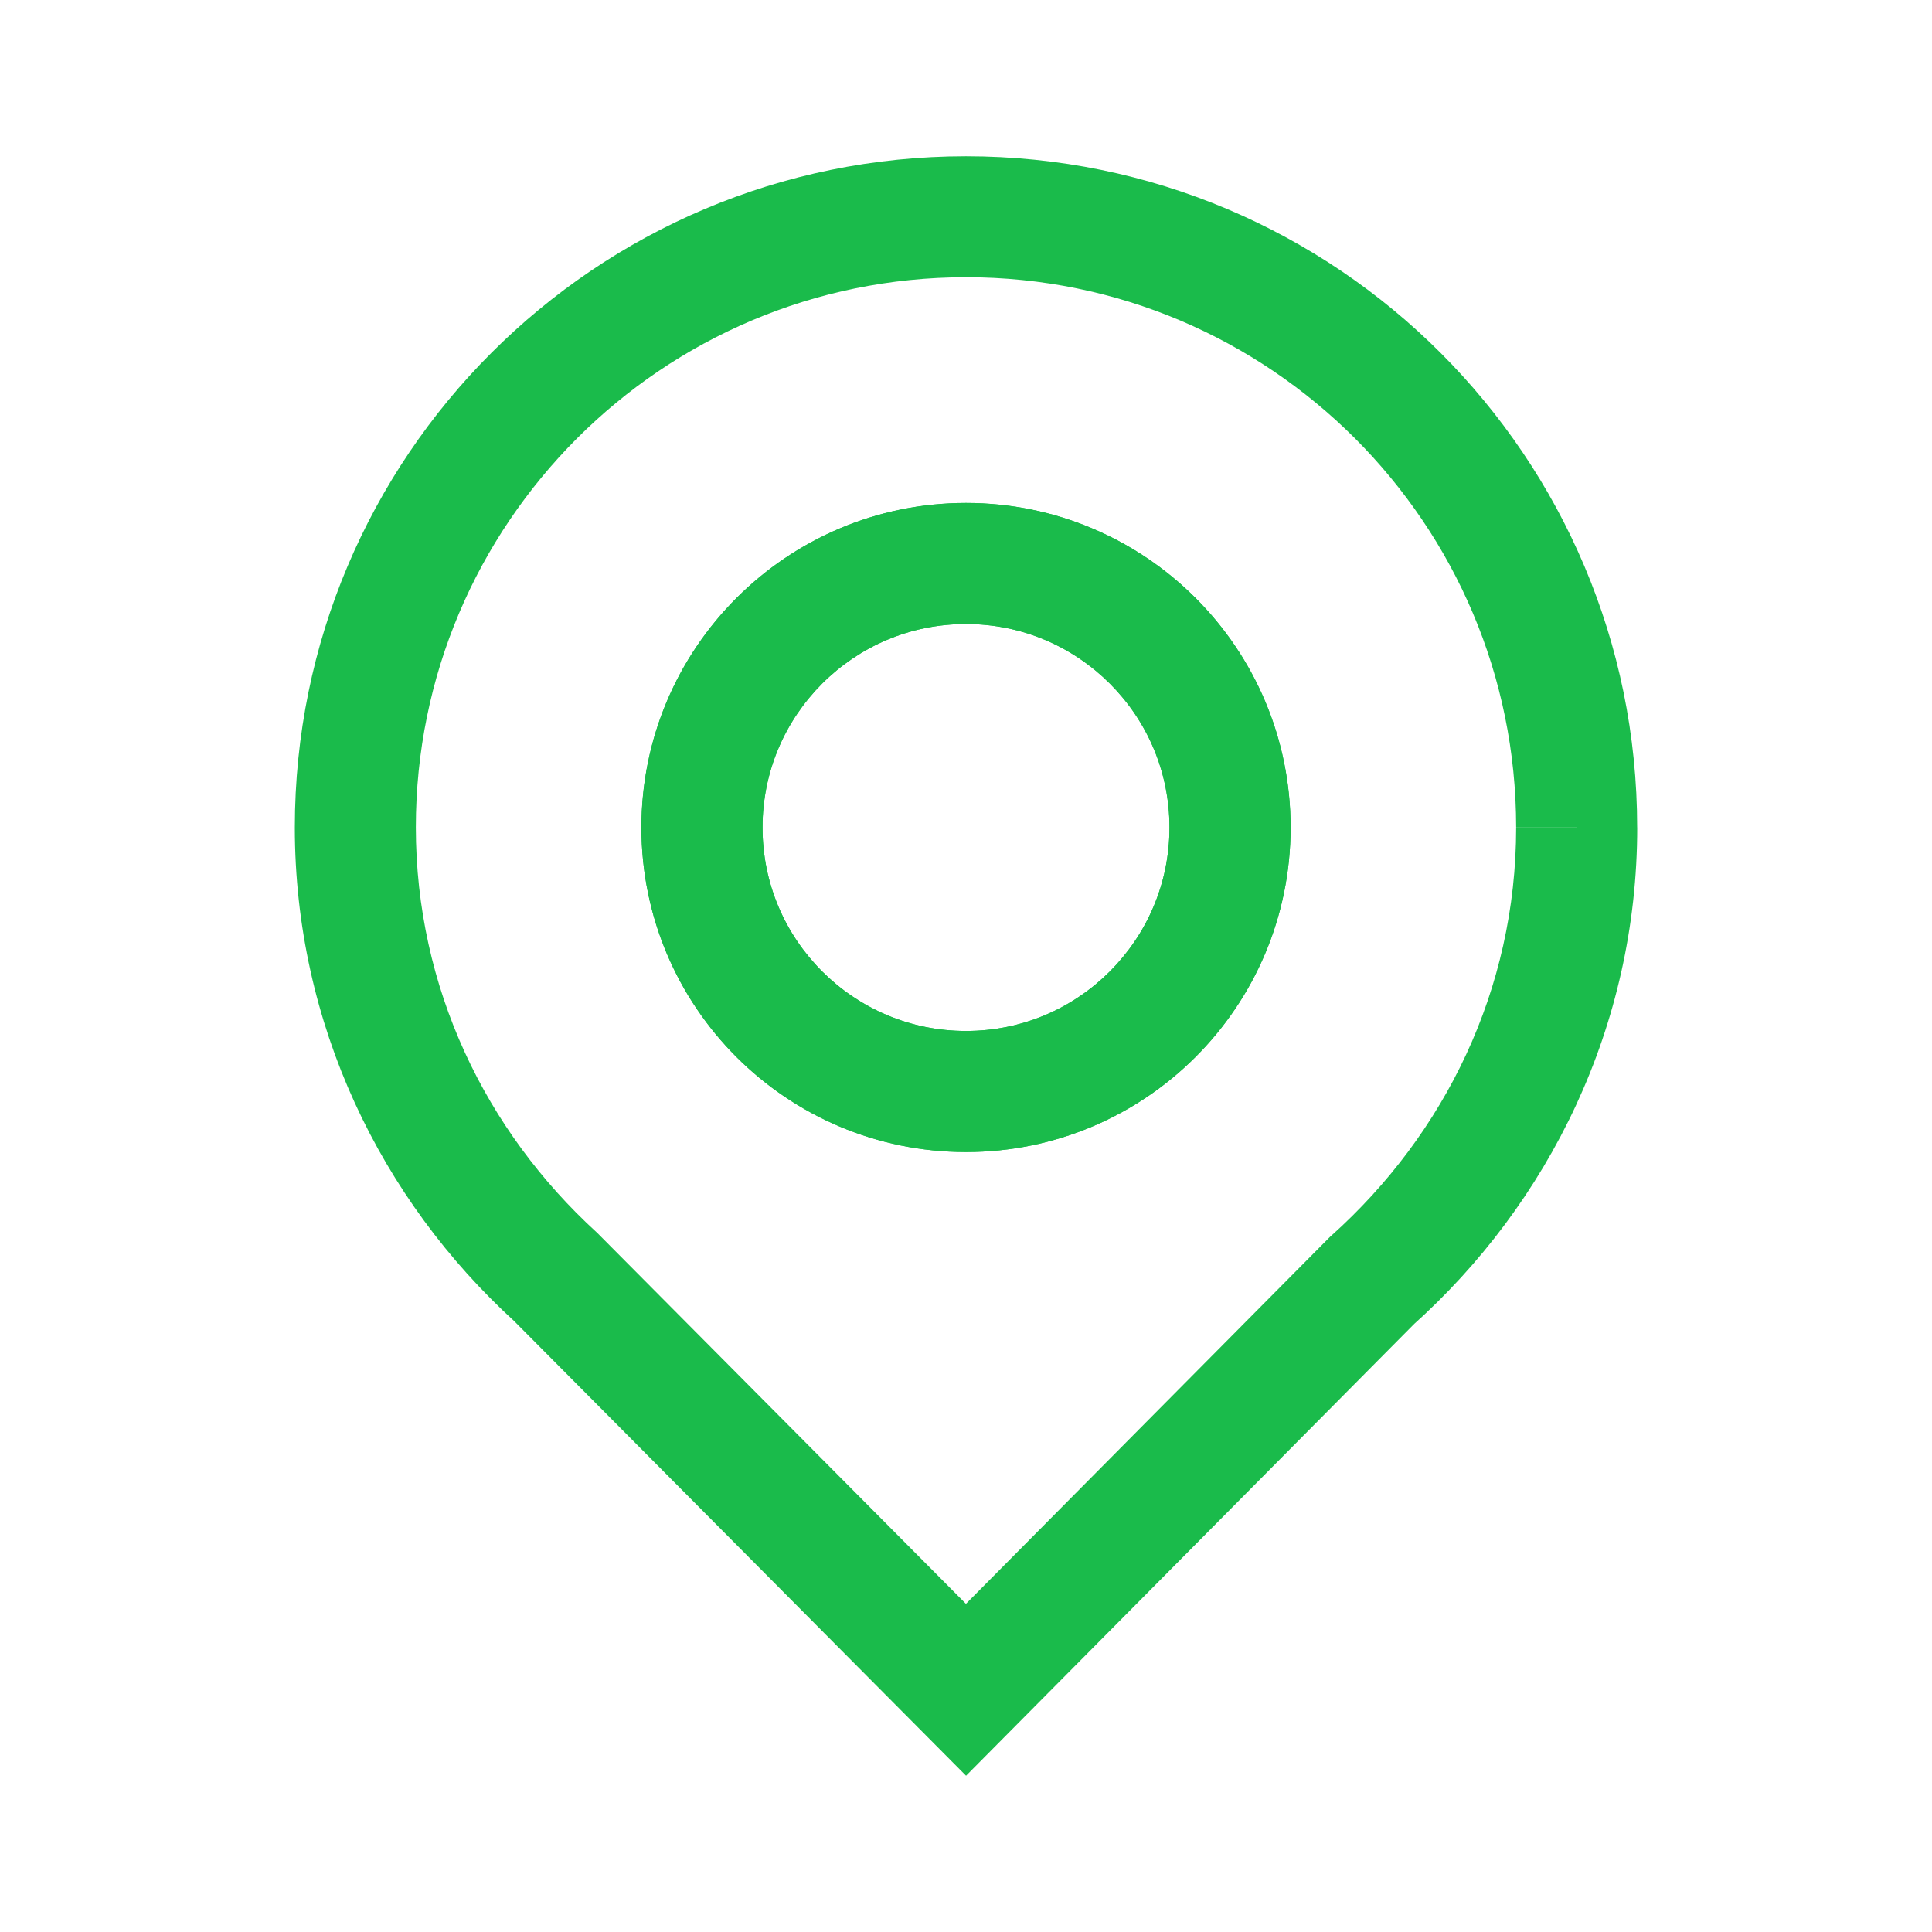
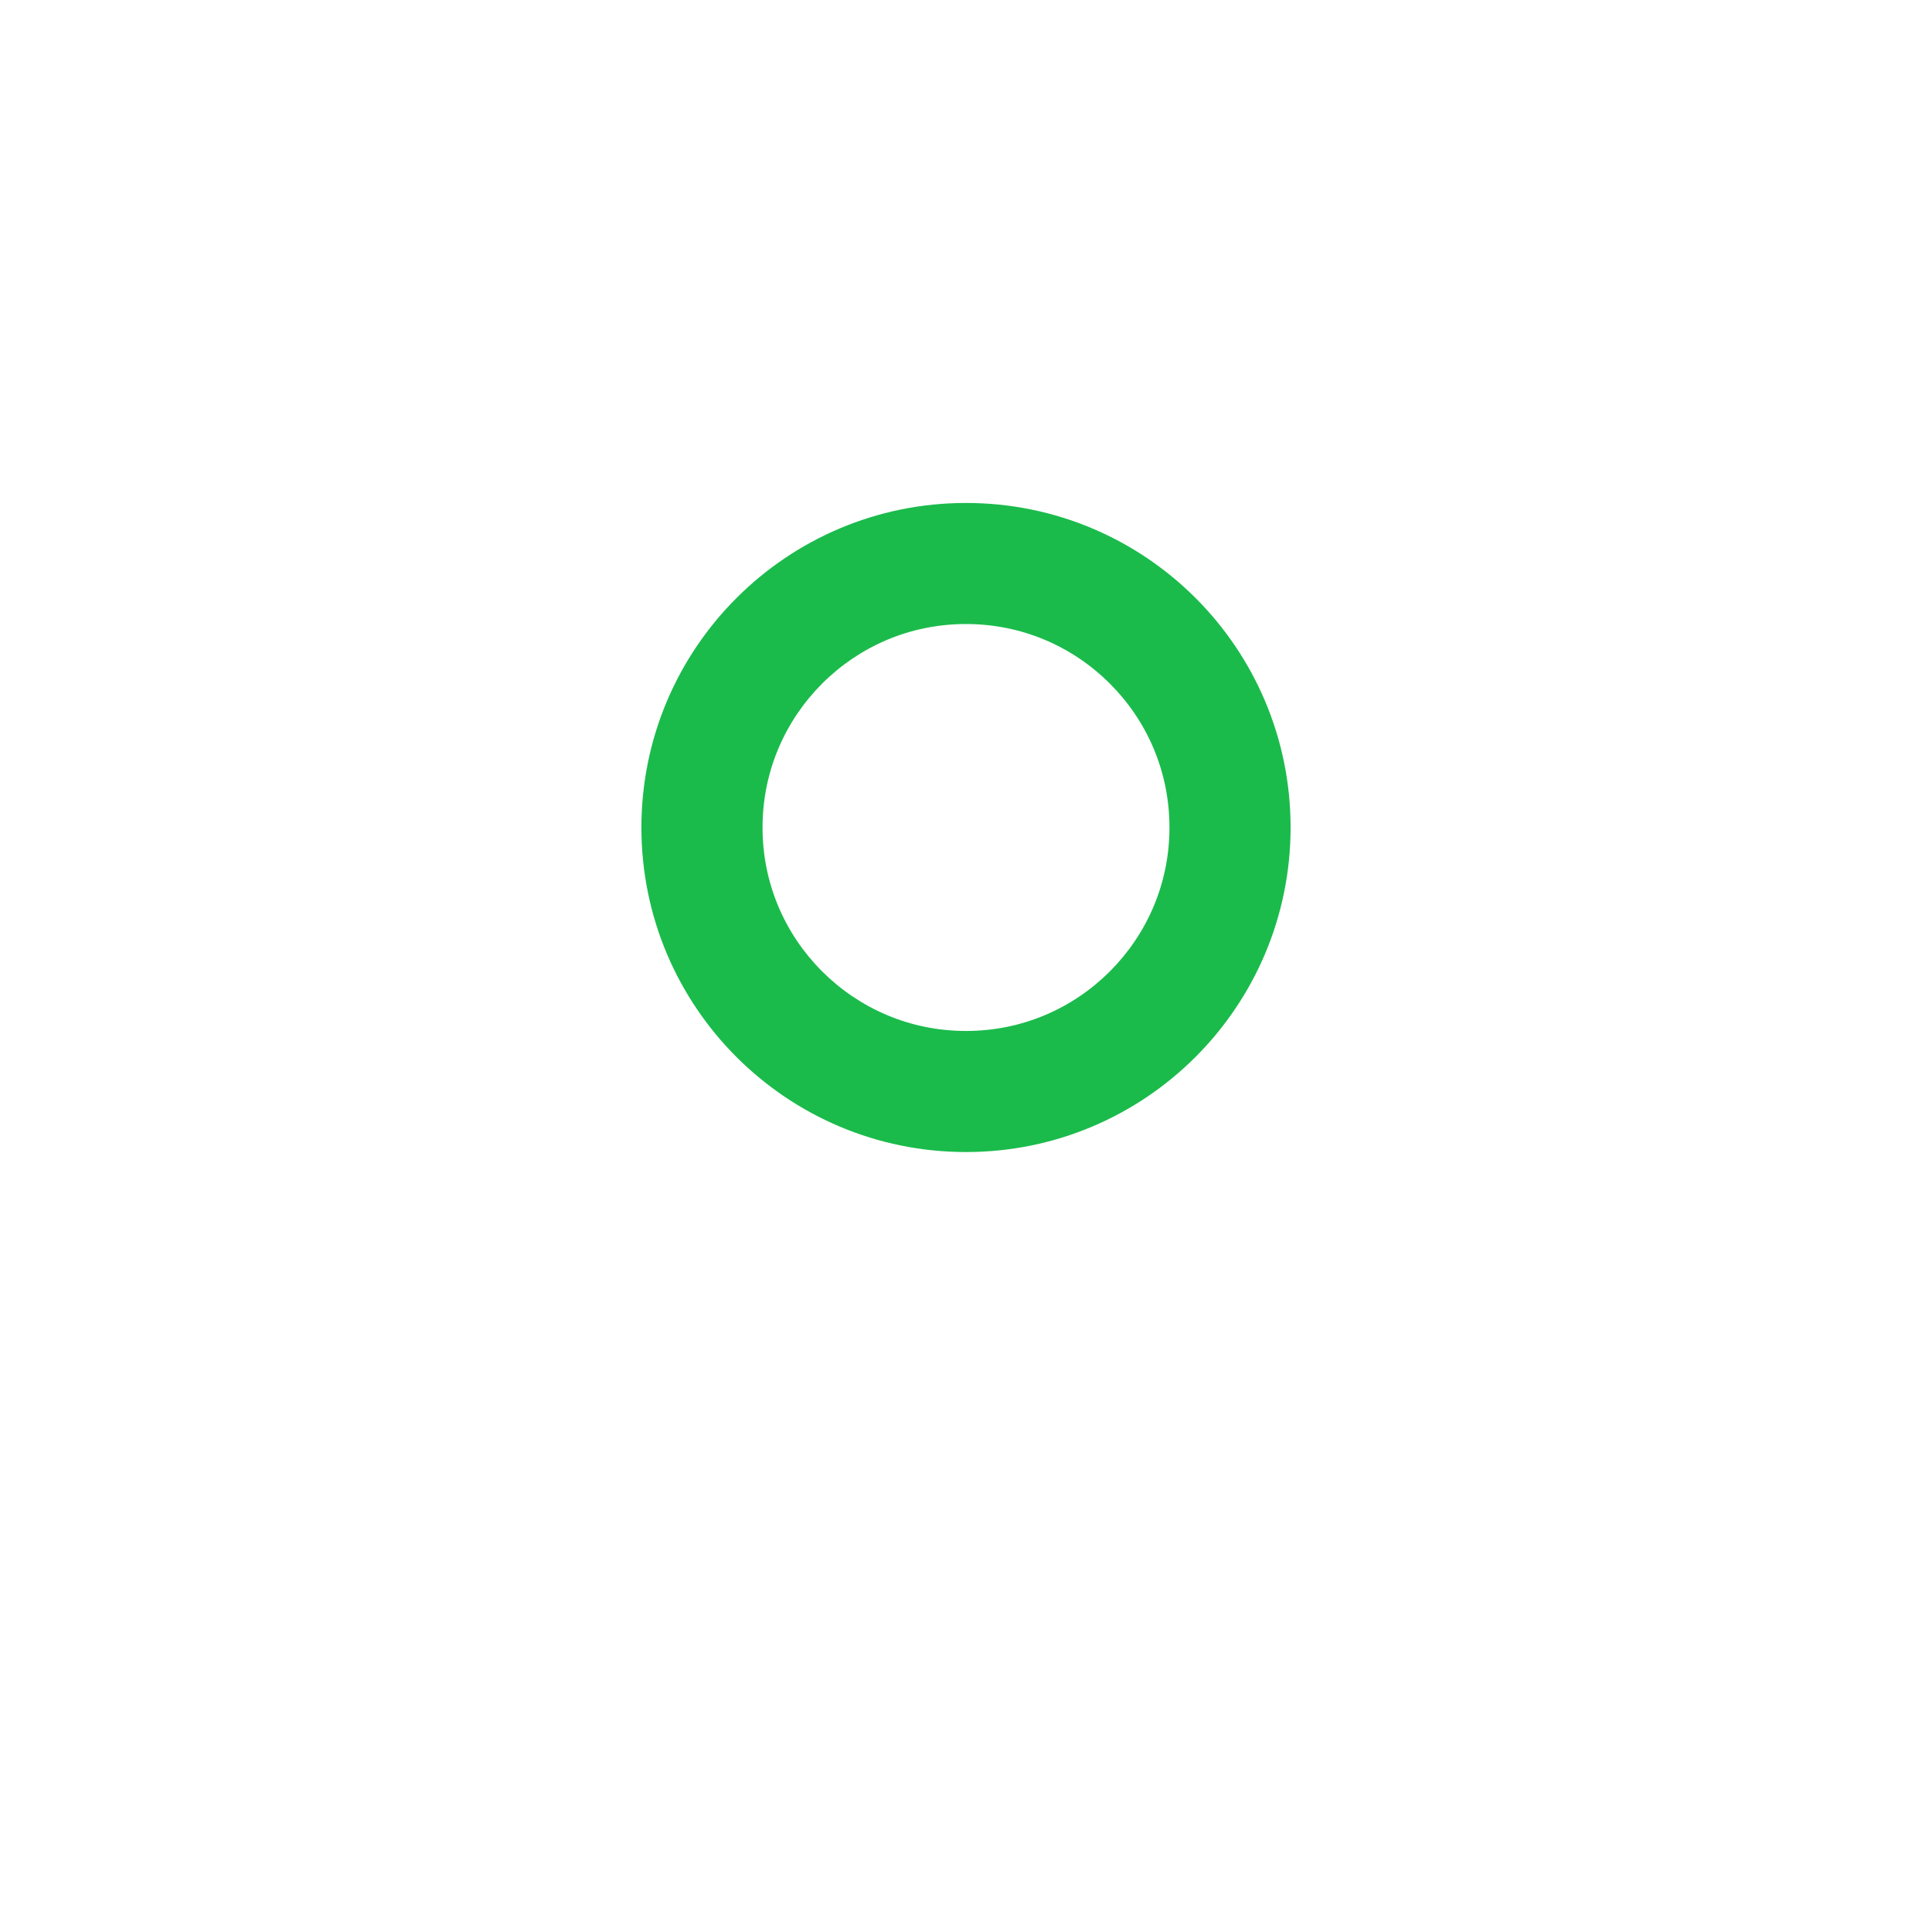
<svg xmlns="http://www.w3.org/2000/svg" id="Layer_1" viewBox="0 0 344.68 344.68">
  <defs>
    <style>.cls-1{fill:#1abb4b;}</style>
  </defs>
  <path class="cls-1" d="m172.34,194.73v10.8c31.98,0,57.9-25.92,57.91-57.9,0-31.99-25.92-57.9-57.91-57.9-31.98,0-57.9,25.92-57.91,57.9,0,31.99,25.92,57.9,57.91,57.9v-21.6c-10.06,0-19.07-4.05-25.67-10.63-6.59-6.6-10.63-15.61-10.63-25.67,0-10.06,4.05-19.07,10.63-25.67,6.6-6.59,15.61-10.63,25.67-10.63,10.06,0,19.07,4.05,25.67,10.63,6.59,6.6,10.63,15.61,10.63,25.67,0,10.06-4.05,19.07-10.63,25.67-6.6,6.59-15.61,10.63-25.67,10.63v10.8Z" />
-   <path class="cls-1" d="m281.28,147.63h10.8c0-66.14-53.61-119.74-119.74-119.75-66.14,0-119.74,53.61-119.74,119.75,0,35.07,15.37,66.39,39.26,88.18l7.28-7.98-7.66,7.61,80.87,81.36,80.06-80.71-7.67-7.61,7.21,8.04c24.37-21.8,40.14-53.41,40.14-88.9h-10.8s-10.8,0-10.8,0c0,29-12.79,54.73-32.95,72.81l-.24.21-64.97,65.49-65.72-66.12-.19-.18c-19.74-18.05-32.22-43.55-32.23-72.22,0-27.14,10.97-51.6,28.75-69.4,17.79-17.78,42.26-28.74,69.4-28.75,27.14,0,51.6,10.97,69.4,28.75,17.78,17.8,28.74,42.26,28.75,69.4h10.8Zm-108.94-47.1v10.8c10.06,0,19.07,4.05,25.67,10.63,6.59,6.6,10.63,15.61,10.63,25.67,0,10.06-4.05,19.07-10.63,25.67-6.6,6.59-15.61,10.63-25.67,10.63-10.06,0-19.07-4.05-25.67-10.63-6.59-6.6-10.63-15.61-10.63-25.67,0-10.06,4.05-19.07,10.63-25.67,6.6-6.59,15.61-10.63,25.67-10.63v-21.6c-31.98,0-57.9,25.92-57.91,57.9,0,31.99,25.92,57.9,57.91,57.9,31.98,0,57.9-25.92,57.91-57.9,0-31.99-25.92-57.9-57.91-57.9v10.8Z" />
</svg>